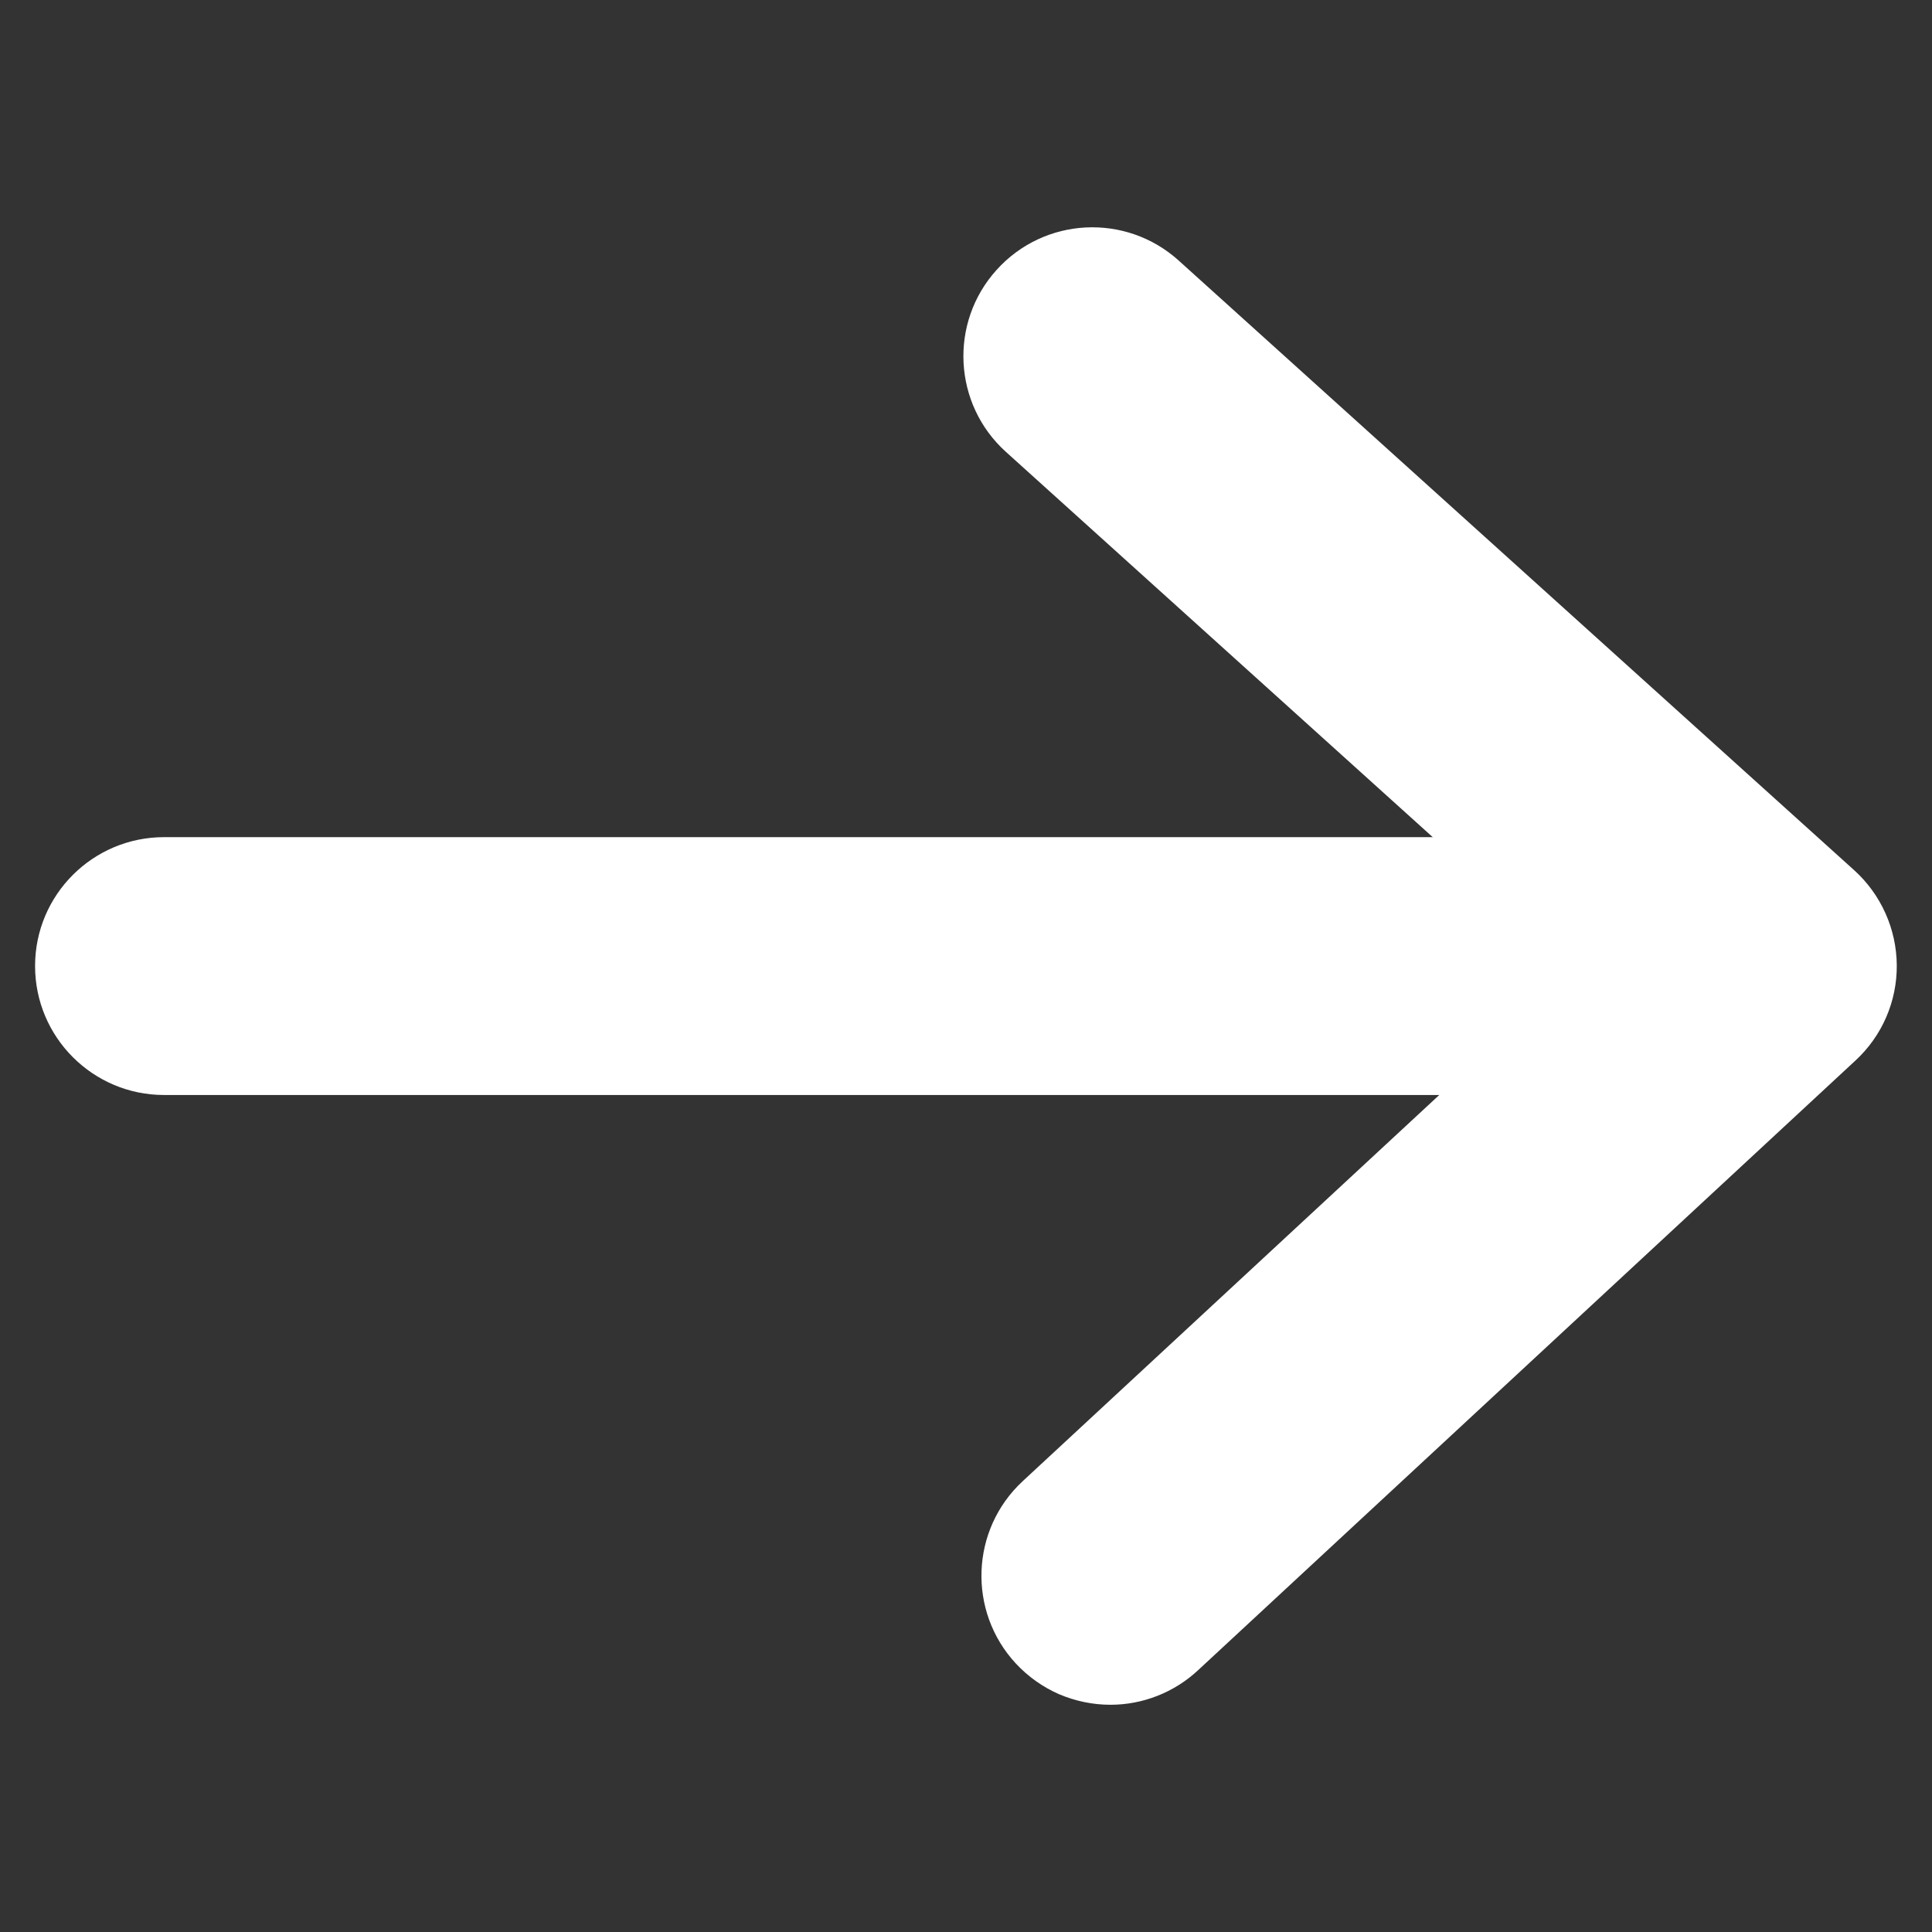
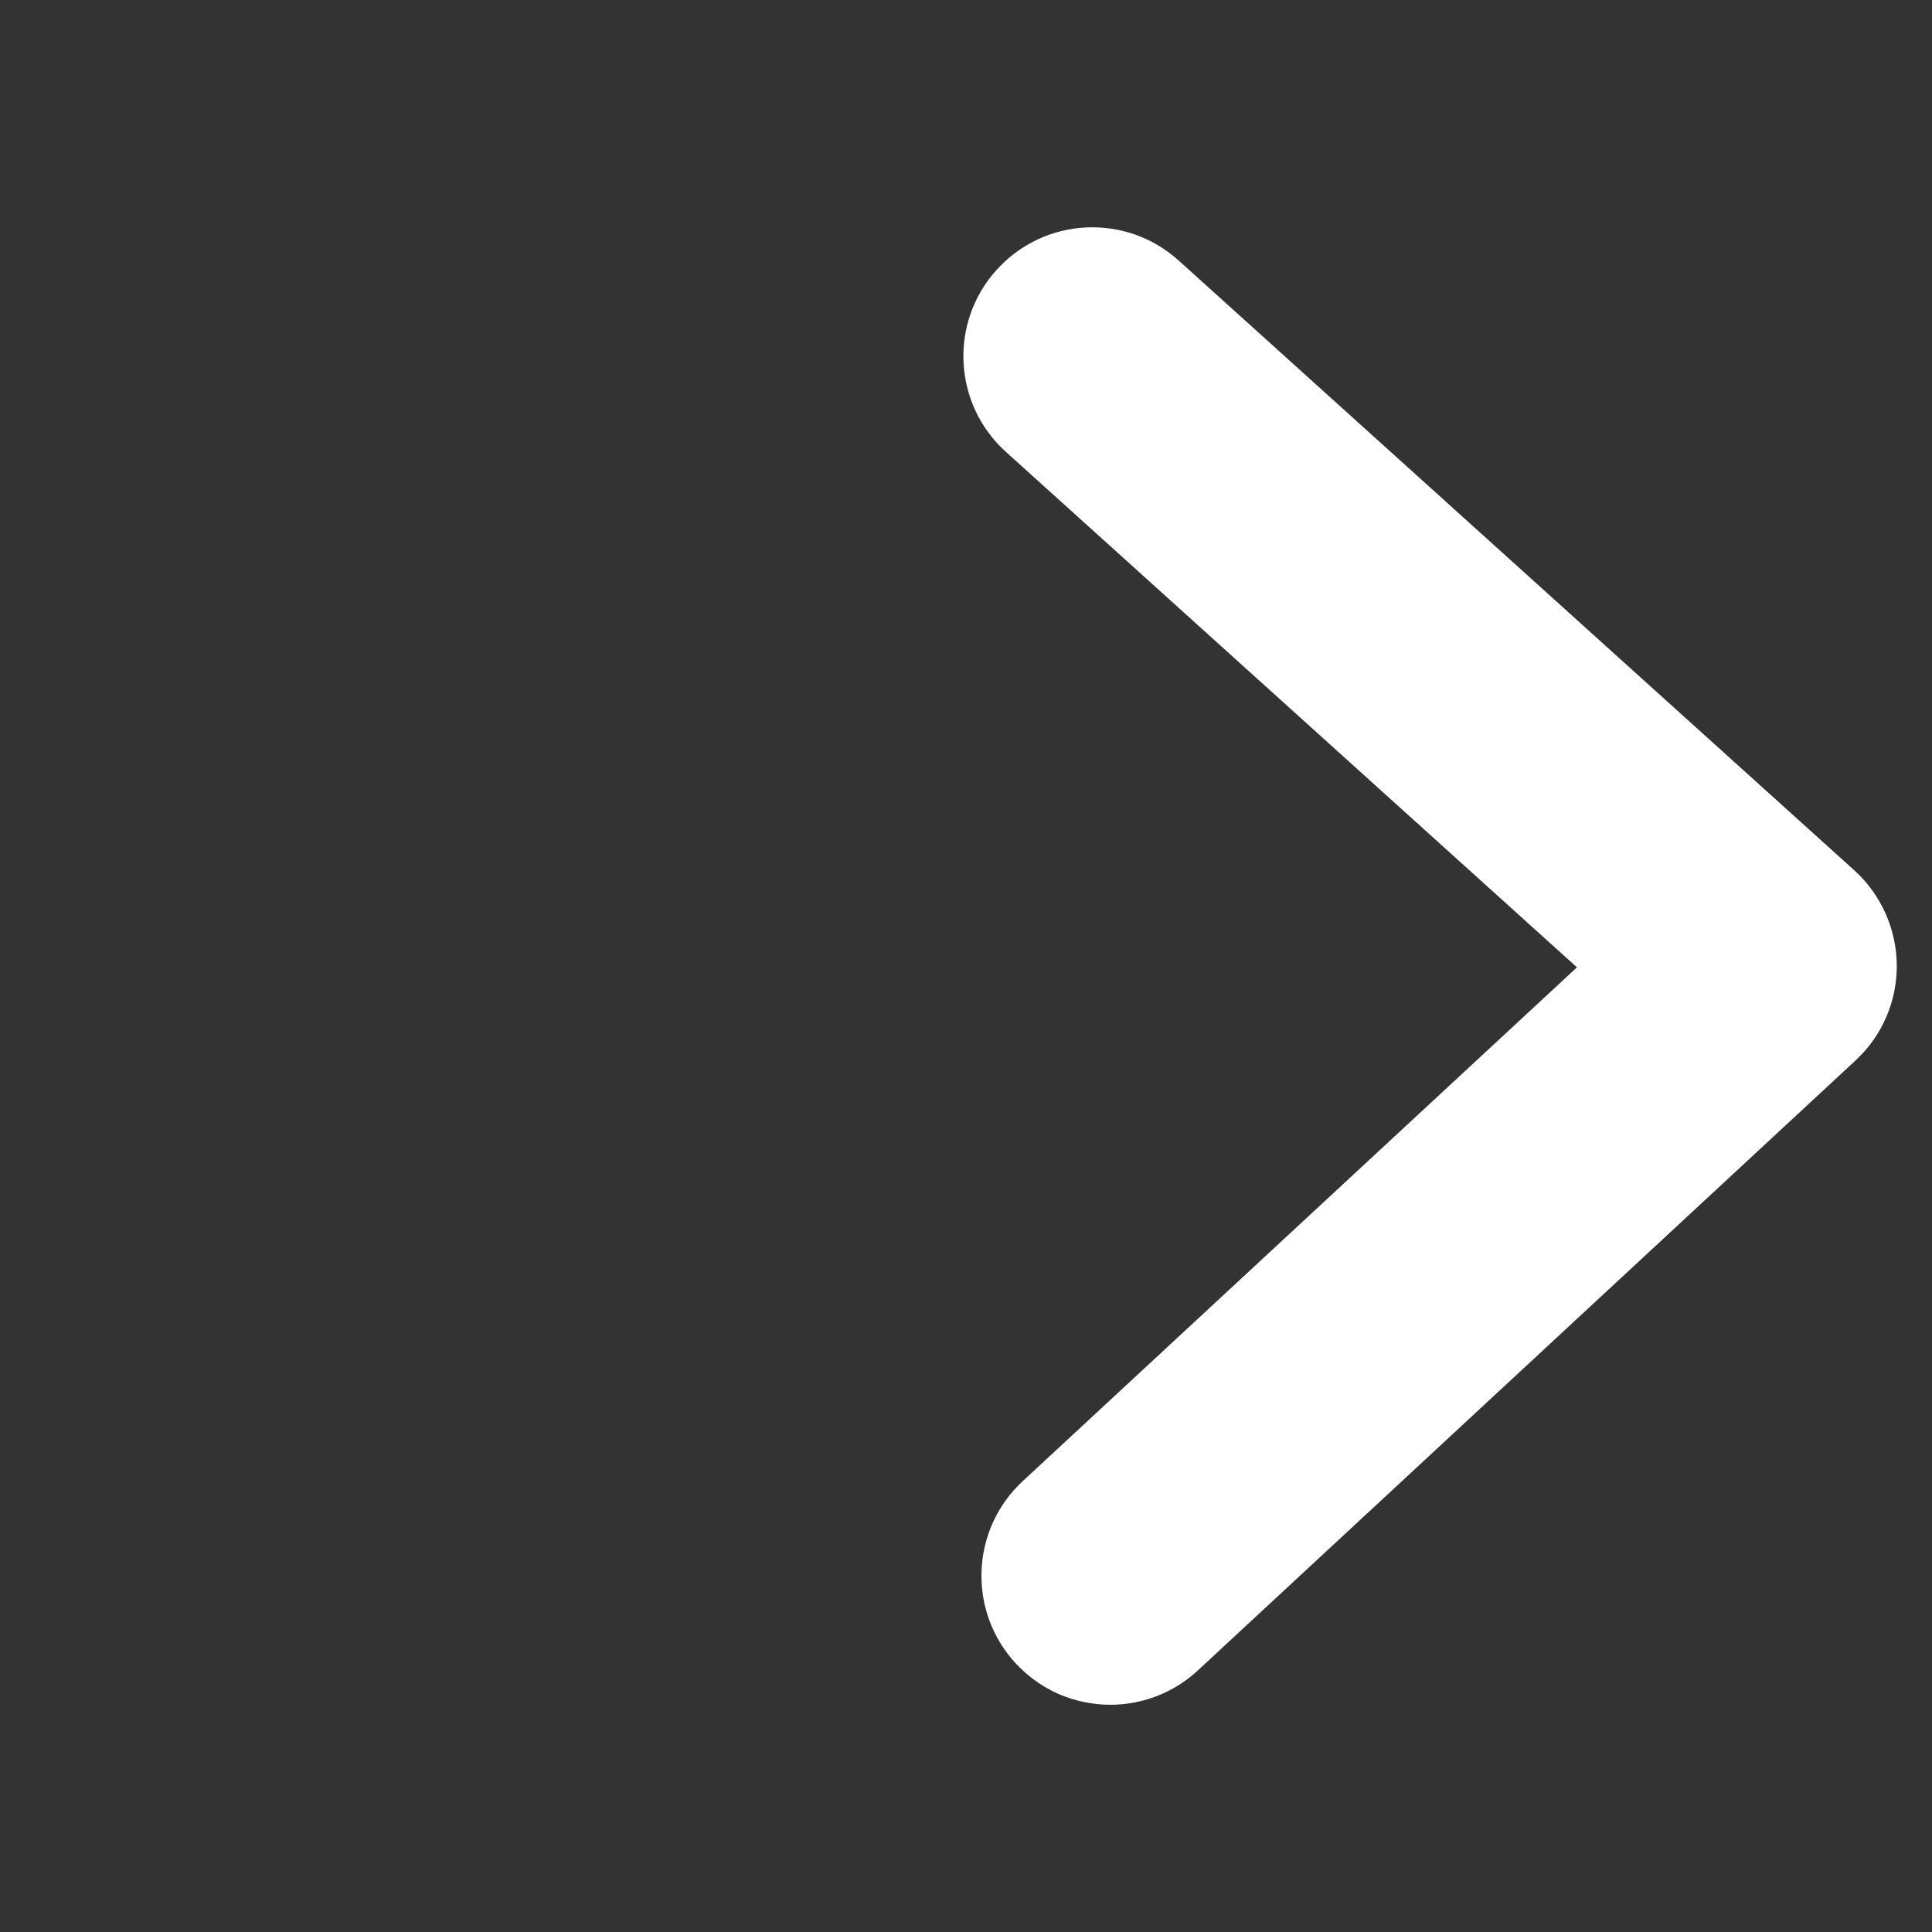
<svg xmlns="http://www.w3.org/2000/svg" width="13" height="13" viewBox="0 0 13 13" fill="none">
  <rect x="0" y="0" width="13" height="13" fill="#333333" stroke="none" />
-   <path d="M11.444 7.368H1.104C0.625 7.368 0.236 6.979 0.236 6.5C0.236 6.021 0.625 5.633 1.104 5.633H11.444C11.923 5.633 12.311 6.021 12.311 6.5C12.311 6.979 11.923 7.368 11.444 7.368Z" fill="white" />
  <path d="M7.472 11.471C7.352 11.471 7.234 11.446 7.124 11.399C7.015 11.351 6.917 11.281 6.835 11.193C6.51 10.842 6.53 10.293 6.881 9.967L10.611 6.509L6.769 3.041C6.413 2.72 6.385 2.171 6.706 1.816C7.027 1.46 7.575 1.432 7.931 1.753L12.477 5.856C12.657 6.019 12.761 6.251 12.763 6.494C12.765 6.738 12.664 6.971 12.485 7.136L8.061 11.239C7.901 11.388 7.69 11.471 7.472 11.471Z" fill="white" />
</svg>